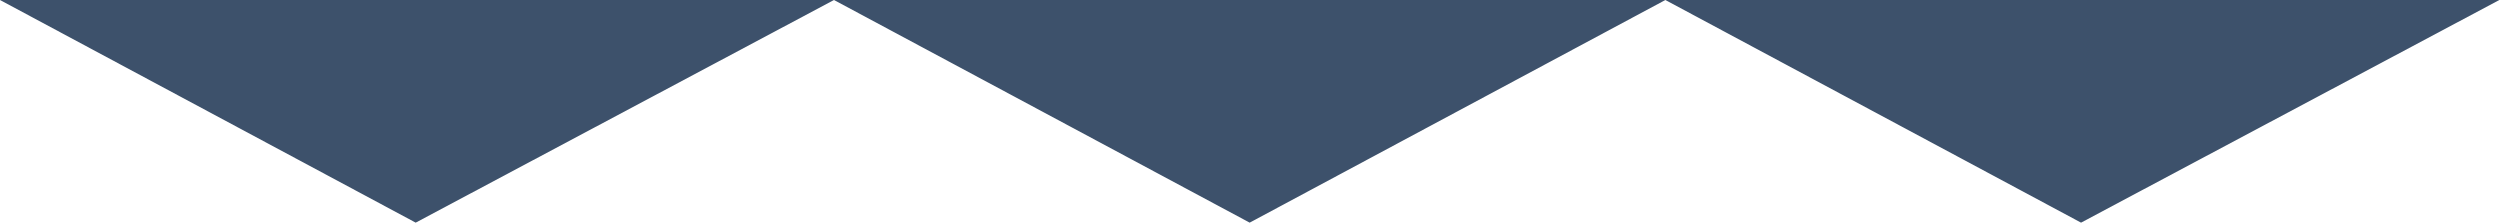
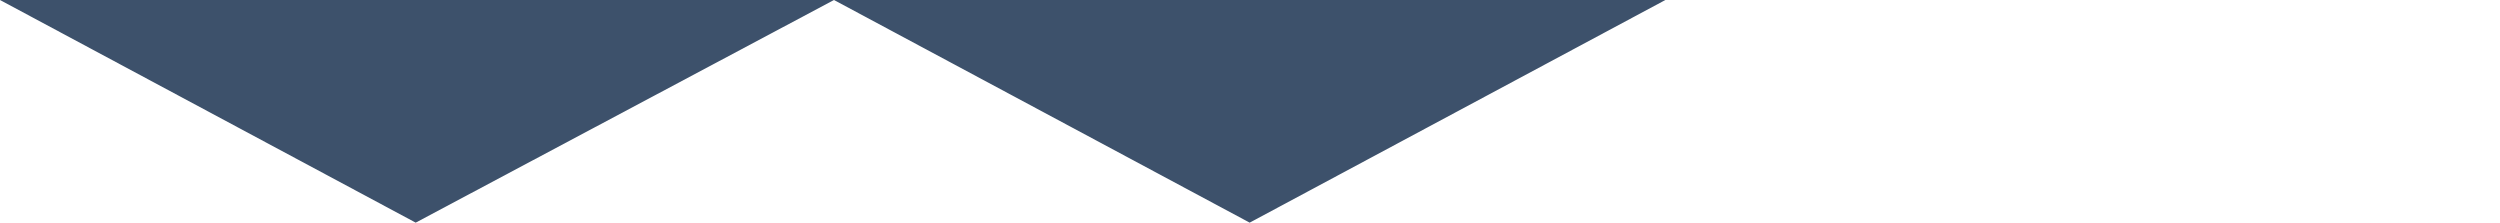
<svg xmlns="http://www.w3.org/2000/svg" width="2650" height="236" viewBox="0 0 2650 236" fill="none">
-   <path d="M0 0L440.63 236L884.015 0L1324.65 236L1765.28 0L2205.91 236L2649.29 0" fill="#3D516B" />
+   <path d="M0 0L440.63 236L884.015 0L1324.65 236L1765.28 0L2649.29 0" fill="#3D516B" />
</svg>